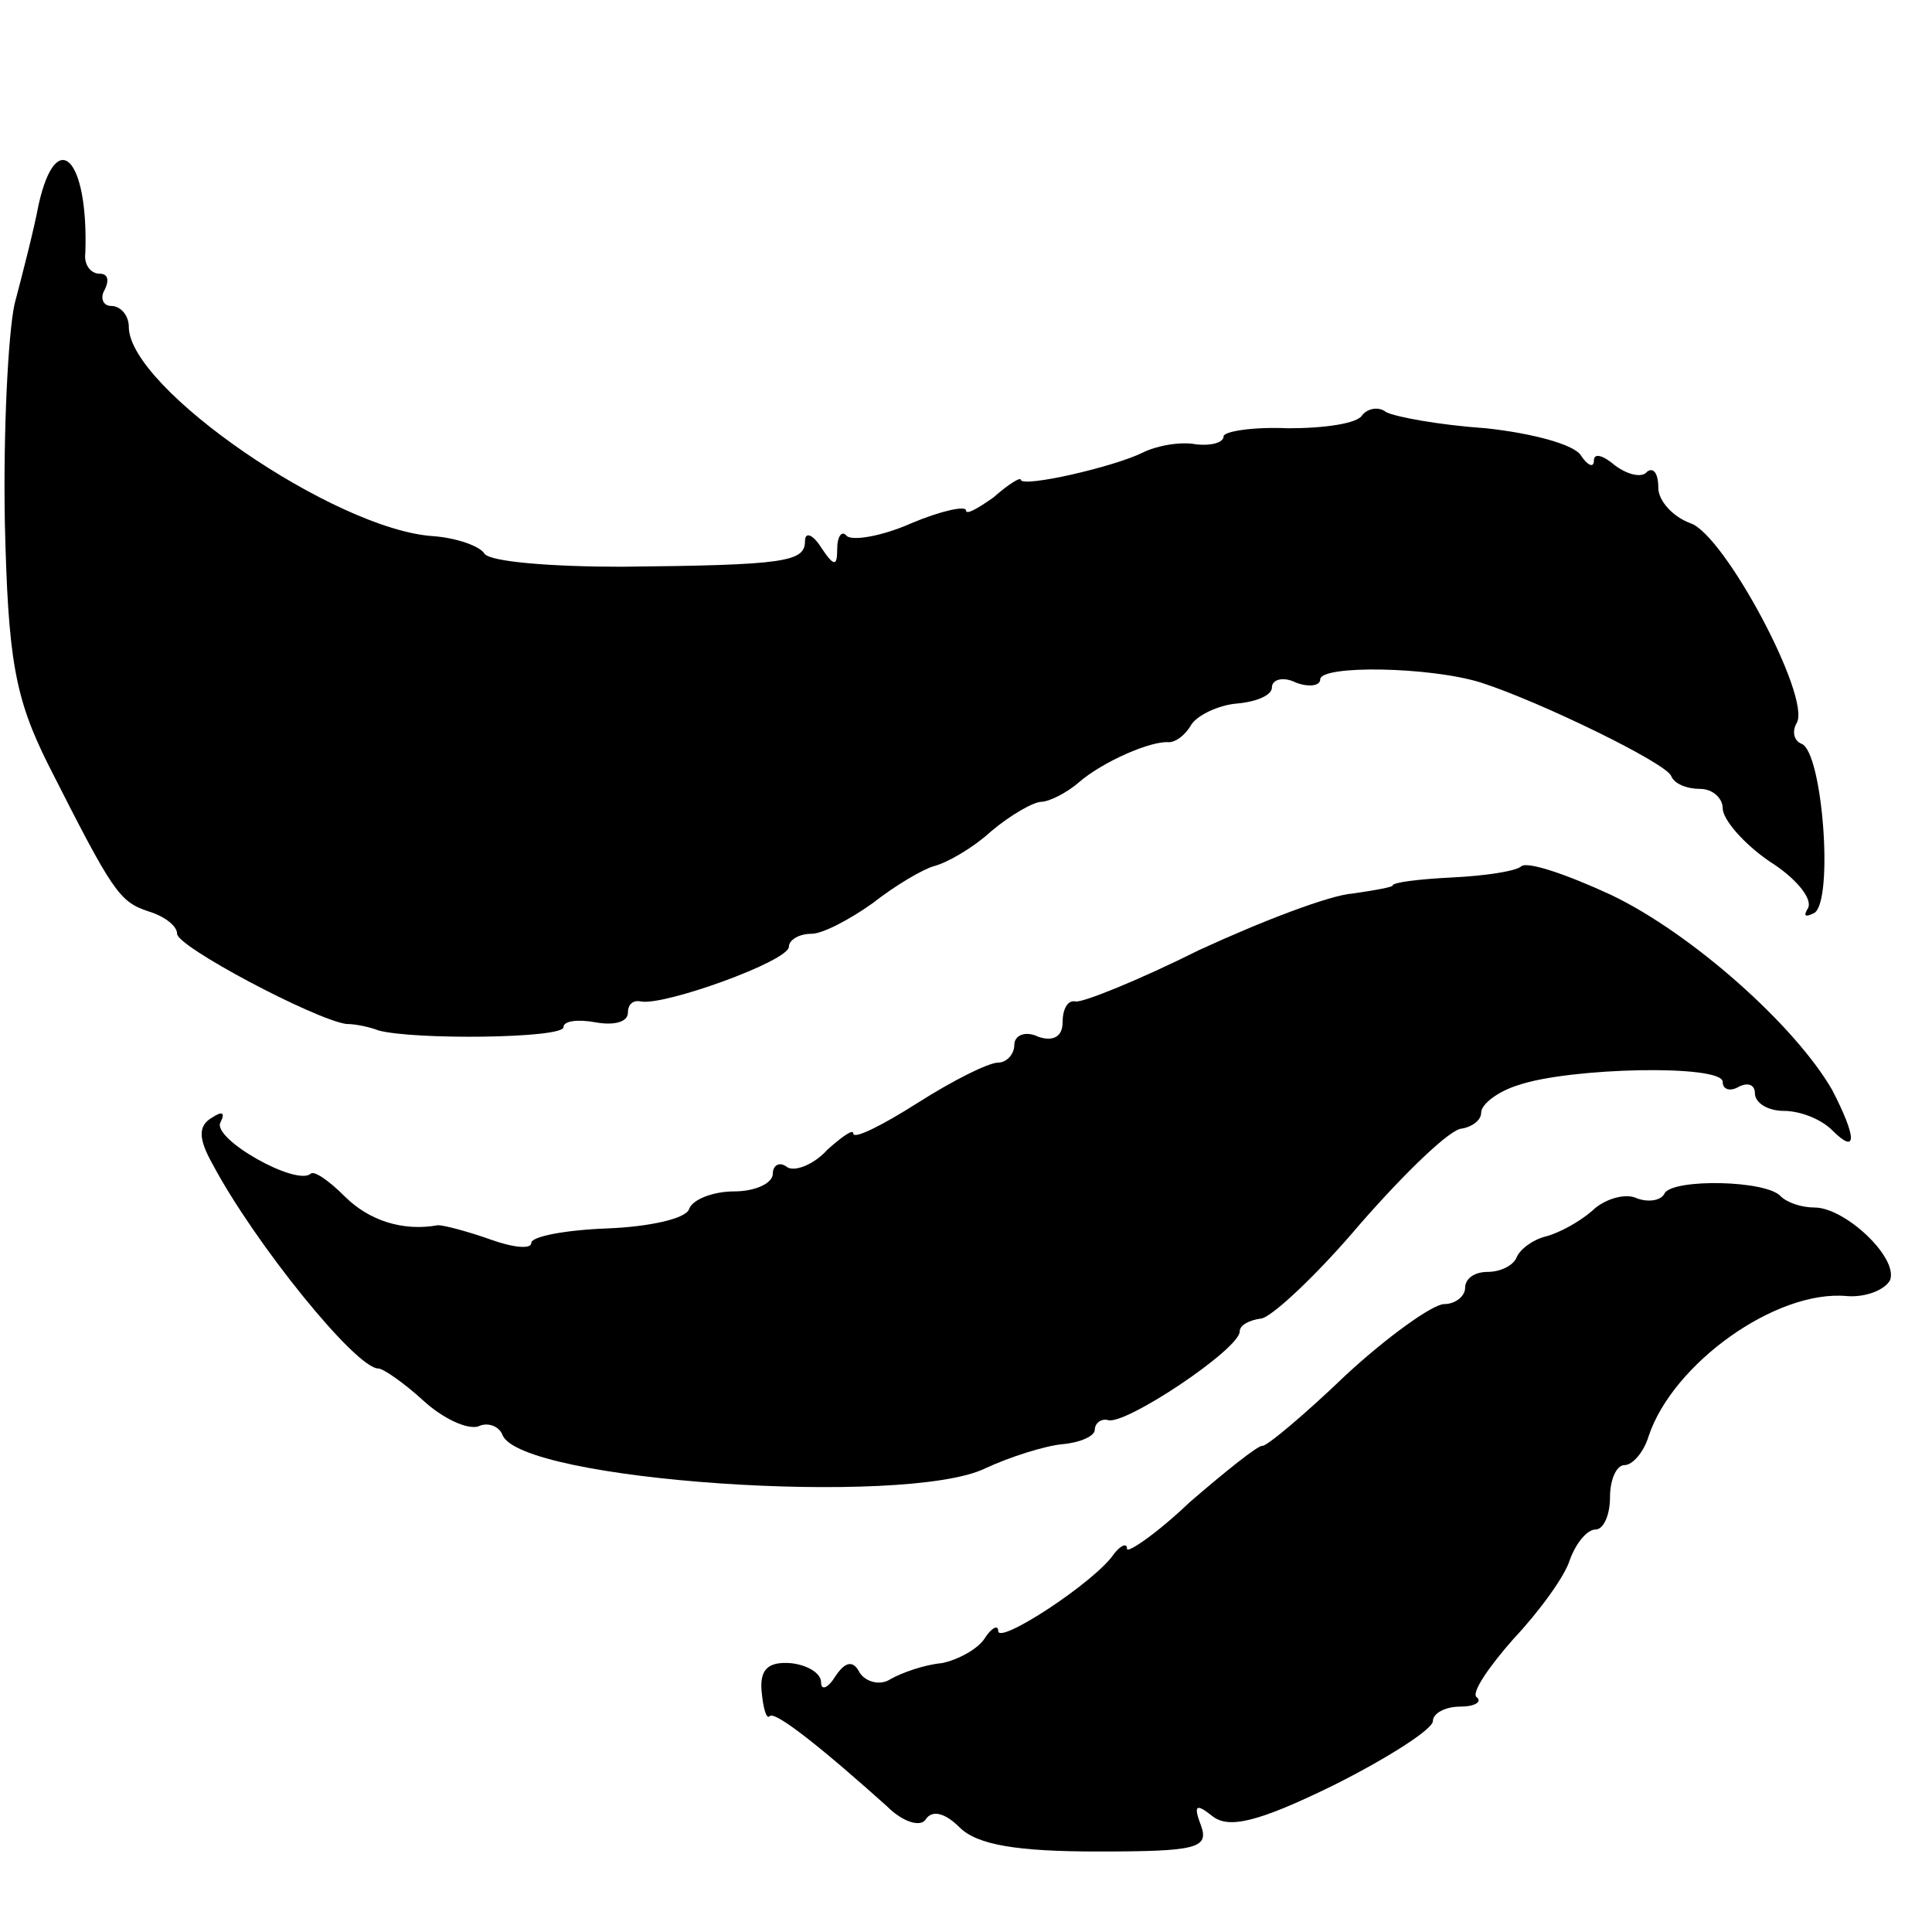
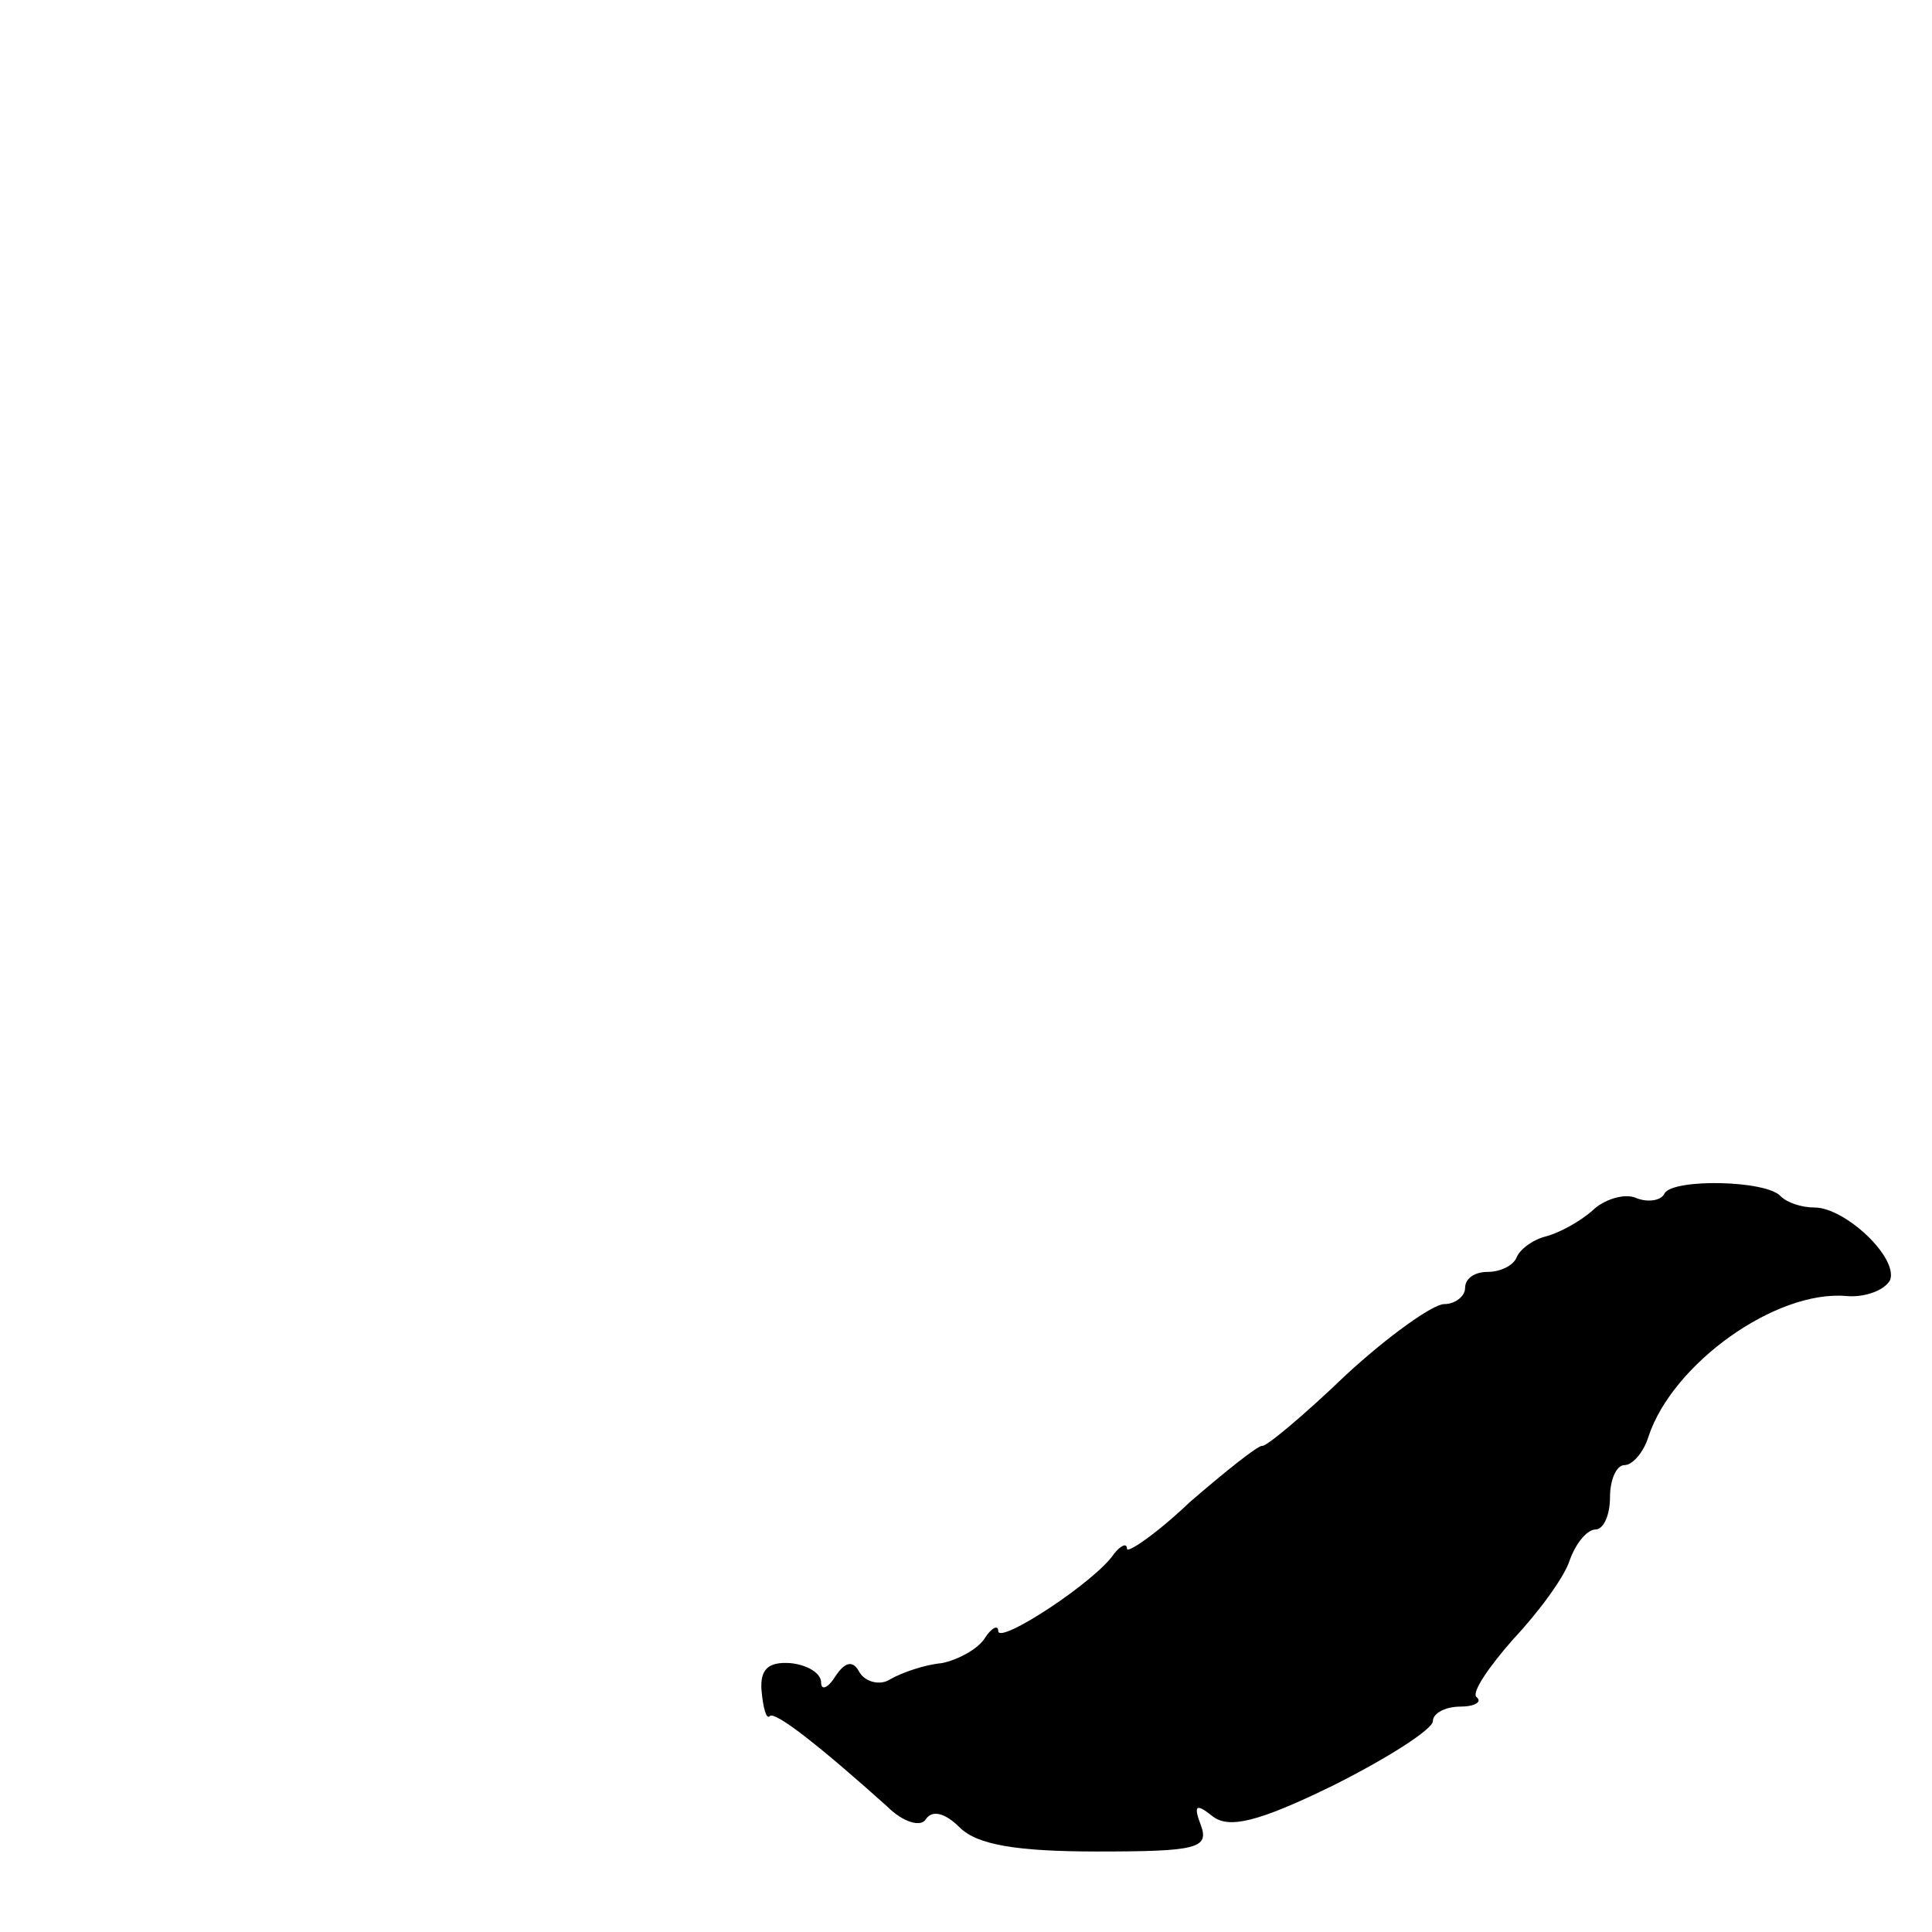
<svg xmlns="http://www.w3.org/2000/svg" version="1" width="160" height="160" viewBox="0 0 120 120">
-   <path d="M2.4 12.7c-.3 1.6-1 4.3-1.5 6.2-.4 1.9-.7 7.9-.6 13.5.2 8.5.6 10.9 2.7 15.1 4 7.9 4.4 8.5 6.2 9.1 1 .3 1.8.9 1.8 1.4 0 .8 8.5 5.3 10.5 5.6.6 0 1.5.2 2 .4 2.2.6 11.5.5 11.5-.2 0-.4.9-.5 2-.3s2 0 2-.6c0-.5.3-.8.8-.7 1.4.3 9.2-2.5 9.2-3.4 0-.4.6-.8 1.4-.8.7 0 2.4-.9 3.8-1.9 1.4-1.1 3.1-2.1 3.8-2.3.8-.2 2.4-1.1 3.6-2.2 1.2-1 2.6-1.8 3.1-1.8.4 0 1.5-.5 2.3-1.2 1.5-1.3 4.5-2.6 5.6-2.5.4 0 1-.4 1.4-1.1.4-.6 1.7-1.2 2.8-1.3 1.2-.1 2.2-.5 2.2-1s.7-.7 1.5-.3c.8.3 1.5.2 1.5-.2 0-.9 6.8-.8 10 .2 3.7 1.2 11.5 5 11.8 5.8.2.5 1 .8 1.8.8s1.4.6 1.4 1.2c0 .7 1.3 2.2 2.9 3.3 1.6 1 2.7 2.3 2.4 2.9-.3.5-.2.6.4.3 1.2-.8.5-10-.8-10.5-.5-.2-.6-.8-.3-1.3.9-1.6-4.5-11.7-6.6-12.4-1.1-.4-2-1.4-2-2.2 0-.9-.3-1.3-.7-1-.3.4-1.2.2-2-.4-.7-.6-1.3-.8-1.3-.3s-.4.3-.8-.3c-.4-.7-3.1-1.4-5.9-1.7-2.9-.2-5.6-.7-6.2-1-.5-.4-1.2-.2-1.5.2-.3.5-2.3.8-4.6.8-2.2-.1-4 .2-4 .5 0 .4-.8.6-1.7.5-1-.2-2.5.1-3.3.5-1.8.9-7.5 2.2-7.6 1.7 0-.2-.8.3-1.7 1.1-1 .7-1.7 1.1-1.7.8 0-.3-1.5 0-3.4.8-1.8.8-3.6 1.1-4 .8-.3-.4-.6 0-.6.8 0 1.1-.2 1.1-1-.1-.5-.8-1-1-1-.4 0 1.3-1.2 1.5-11.4 1.6-4.3 0-8.1-.3-8.5-.8-.3-.5-1.8-1-3.2-1.1-6.1-.4-18.9-9.2-18.9-13 0-.7-.5-1.3-1.1-1.3-.5 0-.7-.5-.4-1 .3-.6.2-1-.3-1-.6 0-1-.6-.9-1.3.2-5.9-1.8-7.9-2.9-3z" />
-   <path d="M94.5 53.8c-.3.3-2.2.6-4.3.7-2 .1-3.7.3-3.7.5 0 .1-1.1.3-2.5.5-1.4.1-5.6 1.7-9.5 3.5-3.8 1.9-7.3 3.3-7.7 3.2-.5-.1-.8.5-.8 1.3 0 .9-.6 1.2-1.5.9-.8-.4-1.5-.1-1.5.5s-.5 1.1-1 1.1c-.6 0-2.8 1.1-5 2.5s-4 2.3-4 1.9c0-.3-.7.2-1.6 1-.8.9-2 1.4-2.5 1.1-.5-.4-.9-.1-.9.4 0 .6-1.1 1.1-2.4 1.1-1.3 0-2.6.5-2.8 1.1-.2.6-2.5 1.1-5.1 1.2-2.6.1-4.7.5-4.7.9s-1.1.3-2.5-.2-2.9-.9-3.3-.9c-2.2.4-4.3-.3-5.8-1.8-1-1-1.9-1.6-2.1-1.4-.9.8-6.2-2.2-5.6-3.2.3-.6.1-.7-.5-.3-.9.5-.9 1.3 0 2.9C15.8 77.2 22.1 85 23.5 85c.3 0 1.6.9 2.8 2 1.2 1.1 2.7 1.8 3.4 1.6.6-.3 1.3 0 1.5.5 1 2.9 25.1 4.5 30 2.1 1.5-.7 3.7-1.4 4.8-1.5 1.1-.1 2-.5 2-.9s.4-.7.8-.6c1 .4 8.2-4.4 8.2-5.5 0-.4.6-.7 1.3-.8.6 0 3.5-2.7 6.2-5.9 2.8-3.2 5.6-5.9 6.3-5.9.6-.1 1.2-.5 1.2-1s1-1.3 2.3-1.7c3.2-1.1 12.7-1.3 12.7-.2 0 .5.5.6 1 .3.6-.3 1-.1 1 .4 0 .6.8 1.1 1.8 1.1s2.3.5 3 1.2c1.6 1.6 1.5.4 0-2.5-2.3-4-8.7-9.7-13.7-12.1-2.8-1.3-5.2-2.1-5.6-1.8z" />
  <path d="M103.4 74.1c-.2.5-1.1.6-1.8.3s-2 .1-2.7.8c-.8.7-2.1 1.4-2.9 1.6-.8.2-1.6.8-1.8 1.3-.2.5-1 .9-1.8.9s-1.4.4-1.4 1c0 .5-.6 1-1.3 1-.7 0-3.5 2-6.1 4.4-2.6 2.5-5 4.5-5.2 4.4-.3 0-2.3 1.6-4.5 3.5-2.1 2-3.9 3.2-3.9 2.9 0-.4-.4-.2-.8.3-1.1 1.7-7.2 5.7-7.2 4.8 0-.4-.4-.2-.8.4-.4.7-1.7 1.4-2.7 1.6-1.1.1-2.5.6-3.2 1-.6.4-1.5.2-1.9-.4-.4-.8-.9-.7-1.5.2-.5.8-.9.9-.9.4 0-.6-.9-1.1-1.9-1.2-1.4-.1-1.9.4-1.8 1.7.1 1.1.3 1.8.5 1.6.3-.4 3.4 2.1 7.3 5.6 1 1 2.1 1.3 2.4.8.4-.6 1.2-.4 2.1.5 1.1 1.1 3.6 1.5 8.6 1.5 6.1 0 6.9-.2 6.4-1.6-.5-1.3-.3-1.4.7-.6 1 .8 2.8.4 7.5-1.9 3.4-1.7 6.2-3.5 6.2-4s.8-.9 1.7-.9c.9 0 1.4-.3 1-.6-.3-.3.8-1.9 2.3-3.6 1.6-1.7 3.2-3.9 3.5-4.9.4-1.1 1.1-1.9 1.6-1.9s.9-.9.9-2 .4-2 .9-2 1.2-.8 1.5-1.8c1.5-4.5 7.9-9.1 12.3-8.7 1.2.1 2.4-.4 2.7-1 .5-1.4-2.8-4.5-4.7-4.5-.8 0-1.7-.3-2.1-.7-.9-1-6.6-1.1-7.2-.2z" />
</svg>